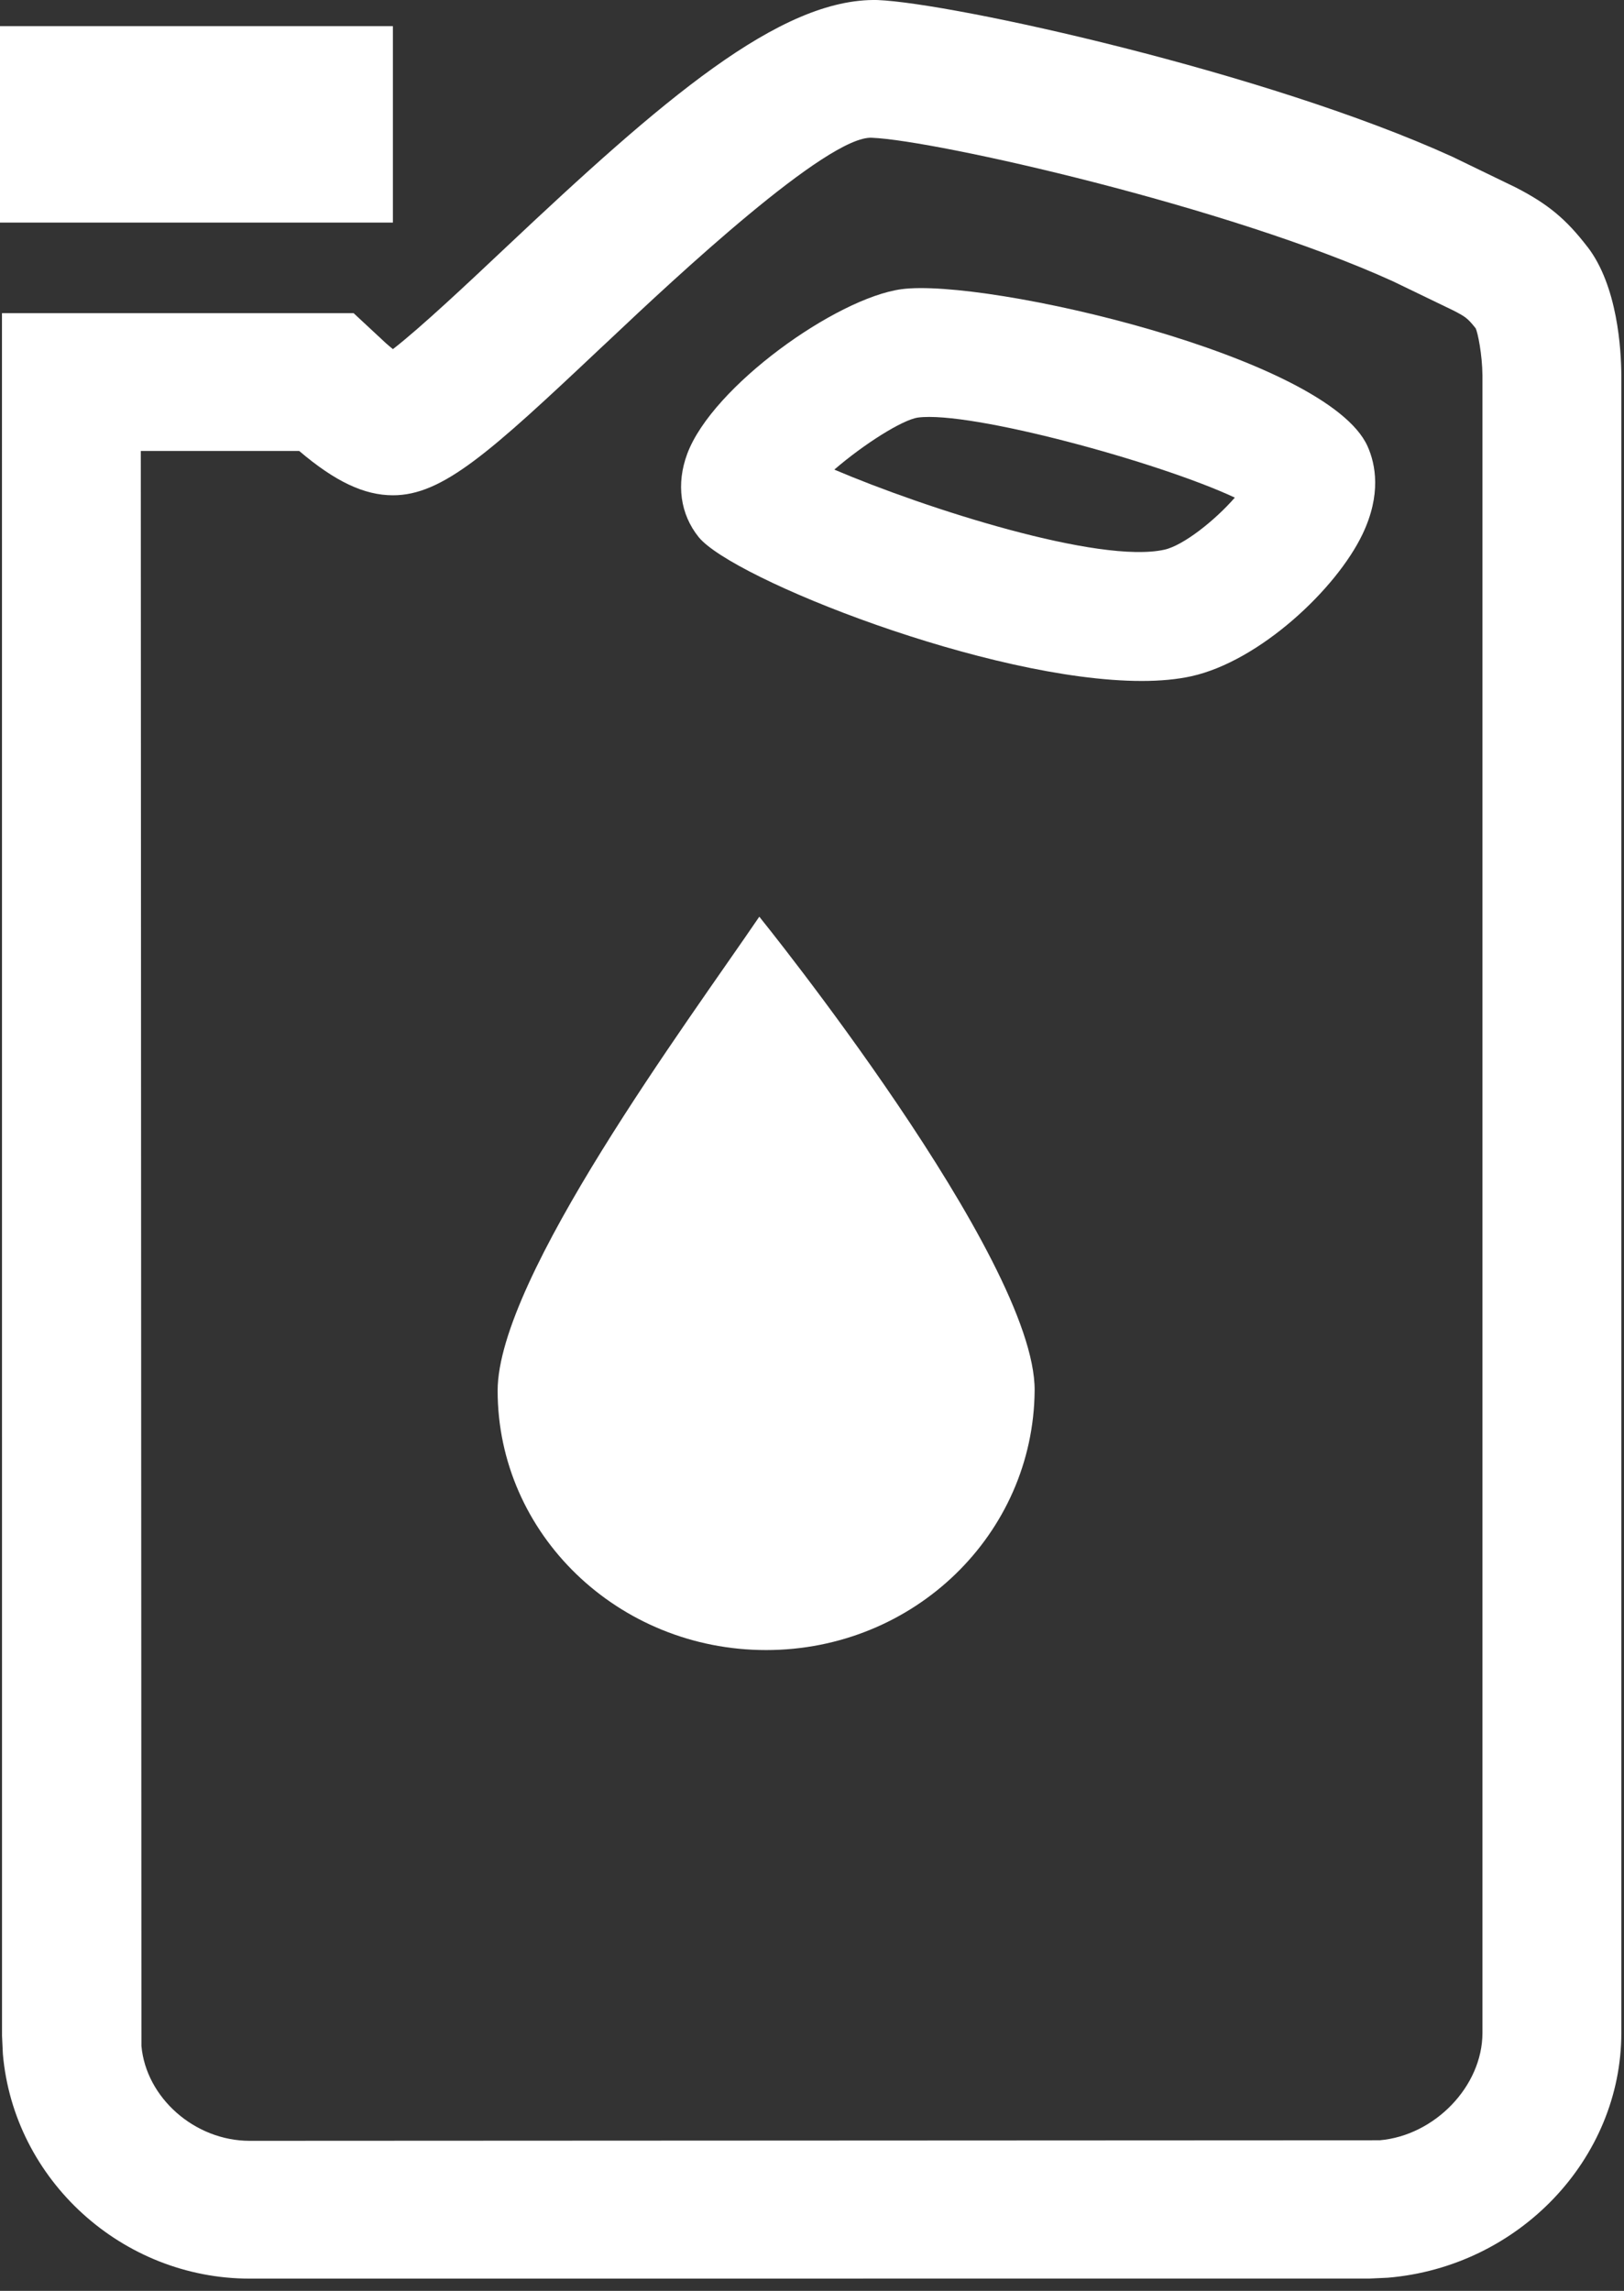
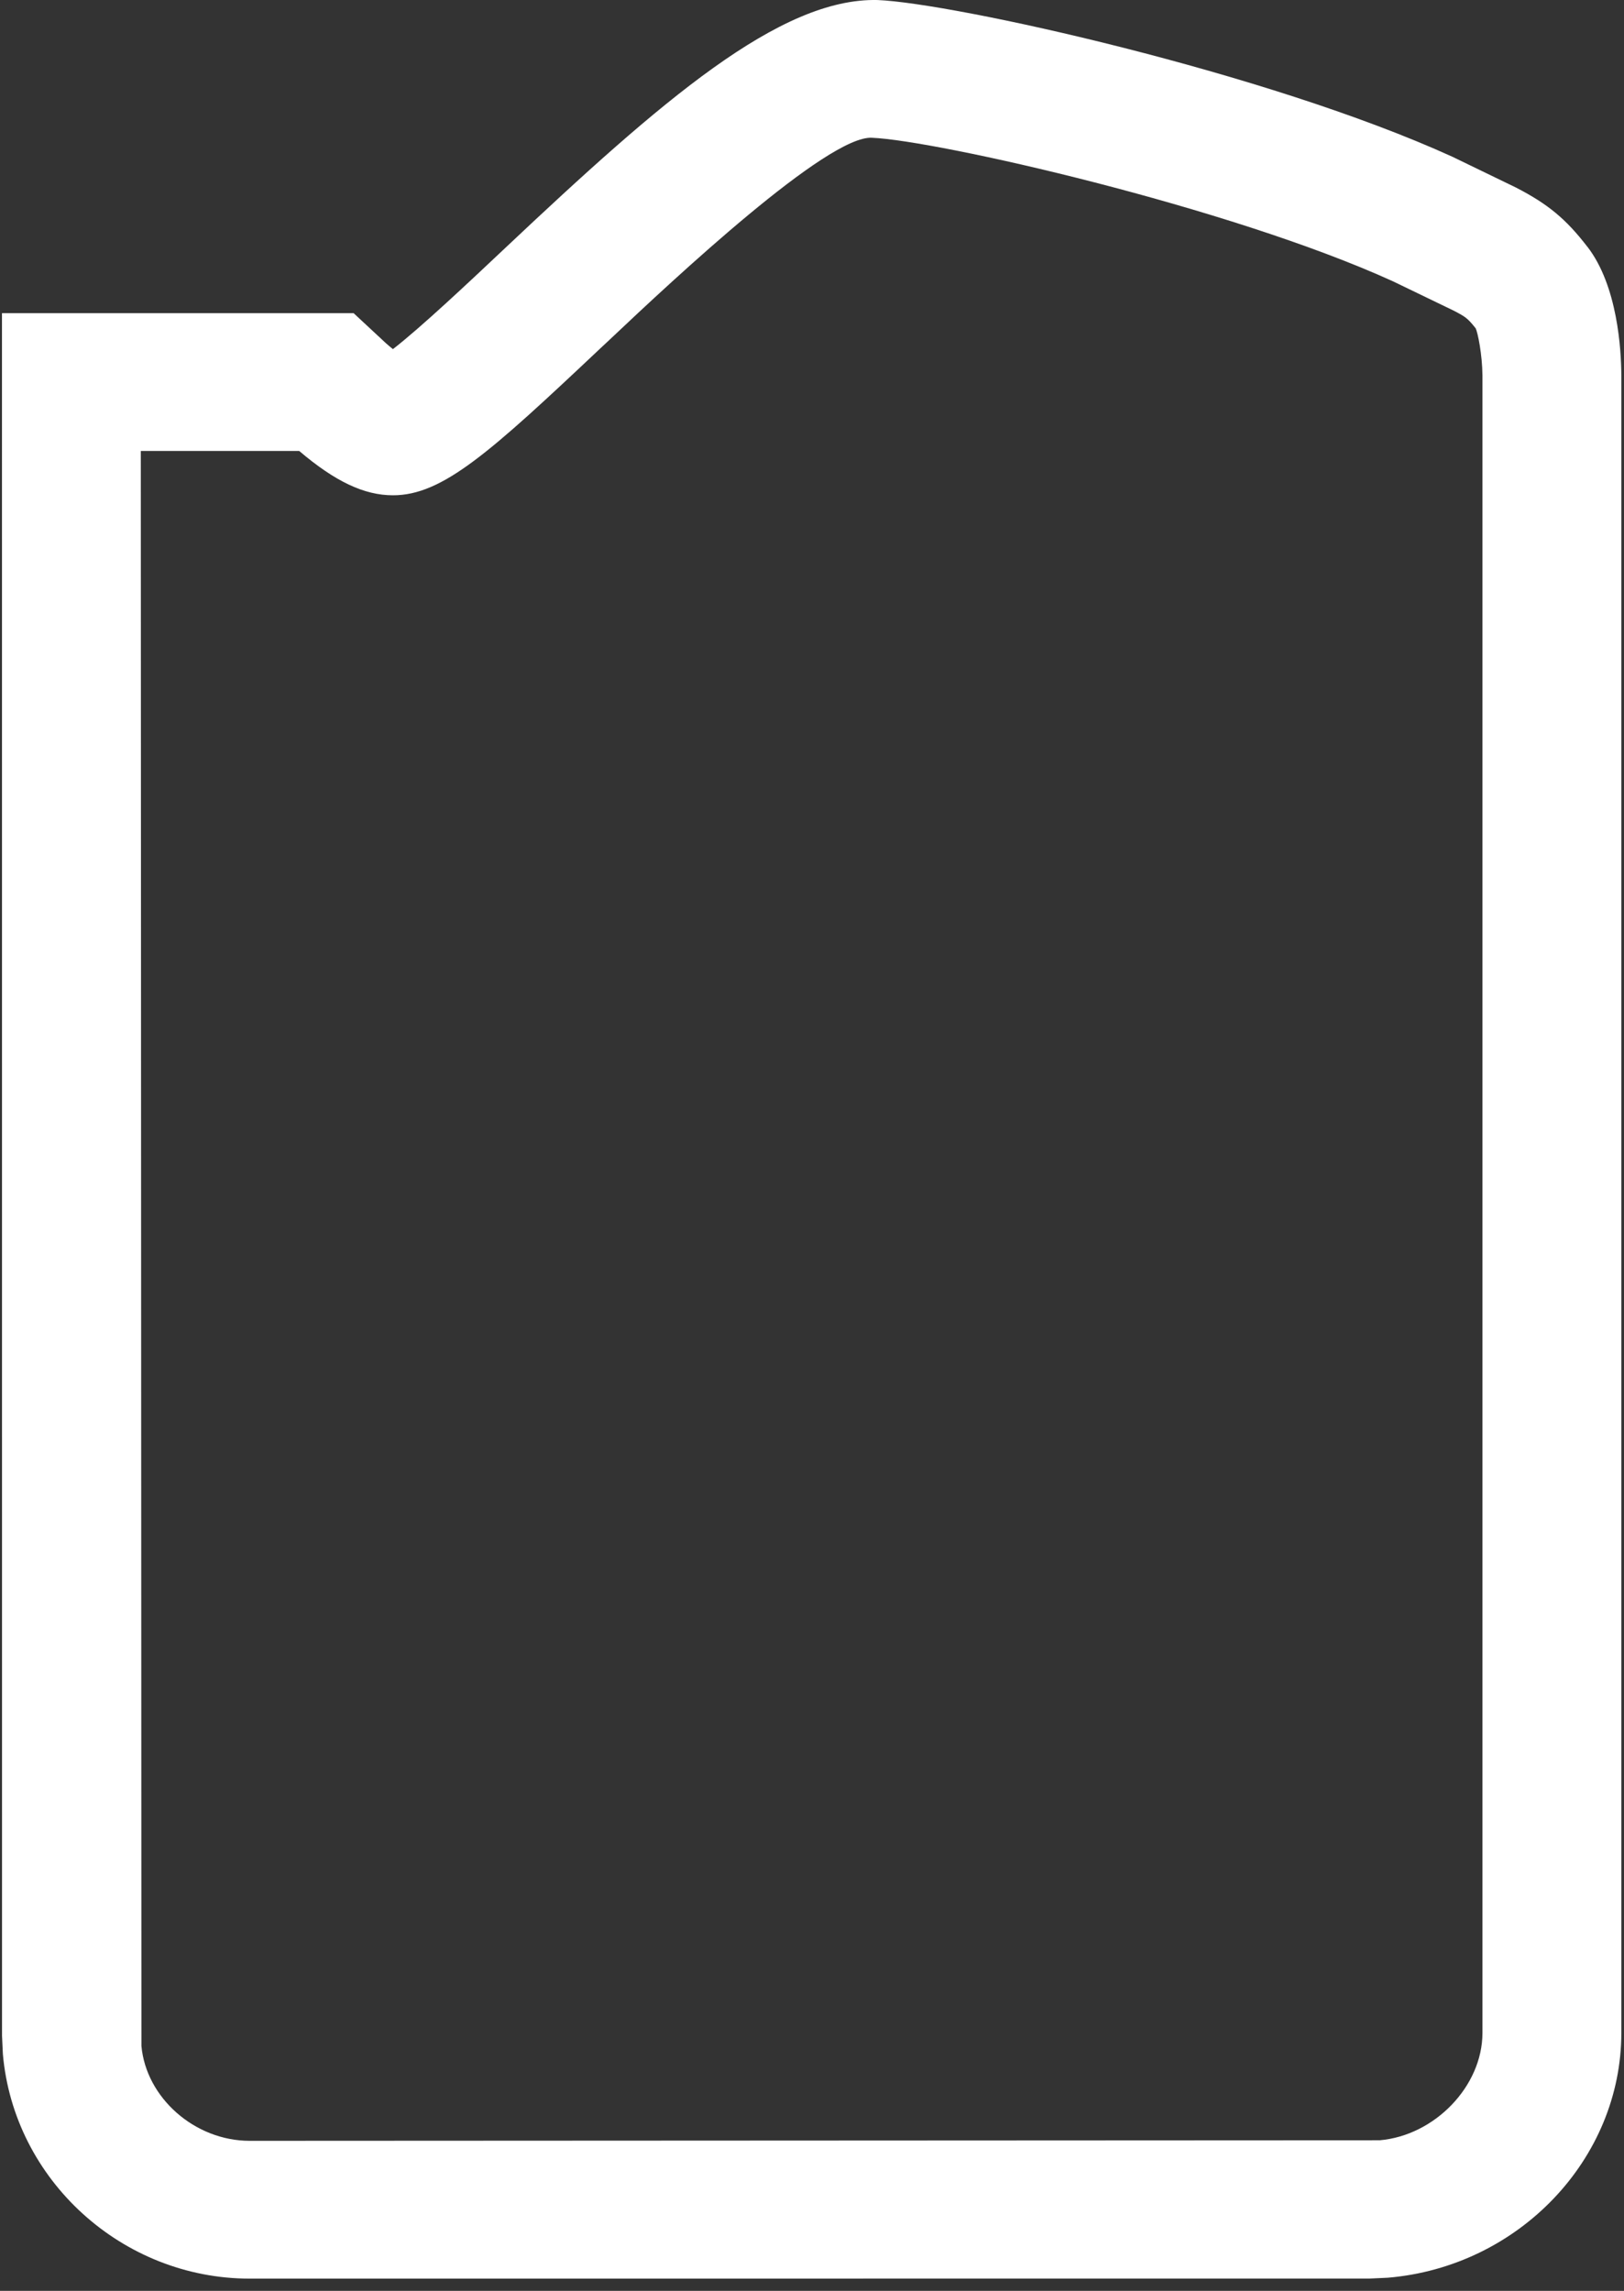
<svg xmlns="http://www.w3.org/2000/svg" width="56" height="79" viewBox="0 0 56 79" fill="none">
  <rect x="0" y="0" width="56" height="79" fill="#333333" stroke="none" />
-   <path fill-rule="evenodd" clip-rule="evenodd" d="M28.77 16.194c1.013-.873 2.348-1.721 2.888-1.795 1.808-.234 8.289 1.529 10.922 2.761-.674.777-1.771 1.65-2.425 1.795-2.244.502-8.229-1.415-11.386-2.761zm10.598 7.289h.002c.644 0 1.219-.054 1.713-.163 2.35-.522 4.997-3.003 5.902-4.902.651-1.366.452-2.402.172-3.029-1.388-3.096-13.161-5.809-16.073-5.416-2.246.306-6.52 3.349-7.387 5.679-.385 1.036-.241 2.083.396 2.871 1.168 1.44 10.032 4.96 15.275 4.96z" fill="#fff" />
  <path fill-rule="evenodd" clip-rule="evenodd" d="M10.318 15.552c1.24 1.055 2.243 1.528 3.232 1.528 1.712 0 3.335-1.466 7.166-5.08l.318-.297c2.234-2.112 7.508-7.04 9.033-6.952 2.191.086 12.297 2.369 17.964 4.949l2.085 1.007c.407.211.486.257.768.613.077.152.228.908.235 1.628v57.155c0 1.841-1.647 3.54-3.543 3.704l-38.966.019c-1.901 0-3.575-1.492-3.733-3.274l-.022-55h5.461zm44.424-7.038h-.002c-.742-.965-1.365-1.48-2.473-2.05l-2.188-1.06C43.664 2.484 32.859.106 30.261.001c-3.371-.078-7.436 3.457-12.845 8.556-1.245 1.174-2.897 2.73-3.867 3.483-.074-.059-.153-.128-.239-.202l-1.116-1.038H.068l.002 59.407.029.625c.376 4.343 4.113 7.746 8.511 7.746l38.614-.002.63-.029c4.515-.378 8.054-4.089 8.054-8.444V12.936c-.005-.879-.129-3.075-1.166-4.422z" fill="#fff" />
-   <path fill-rule="evenodd" clip-rule="evenodd" d="M0 7.676h13.548V.902H0v6.774zM26.418 56.902c5.111 0 9.217-4.004 9.259-8.946.04-4.551-9.494-16.344-9.494-16.344-2.437 3.588-9.023 12.454-9.023 16.344 0 4.942 4.148 8.946 9.257 8.946z" fill="#fff" />
</svg>